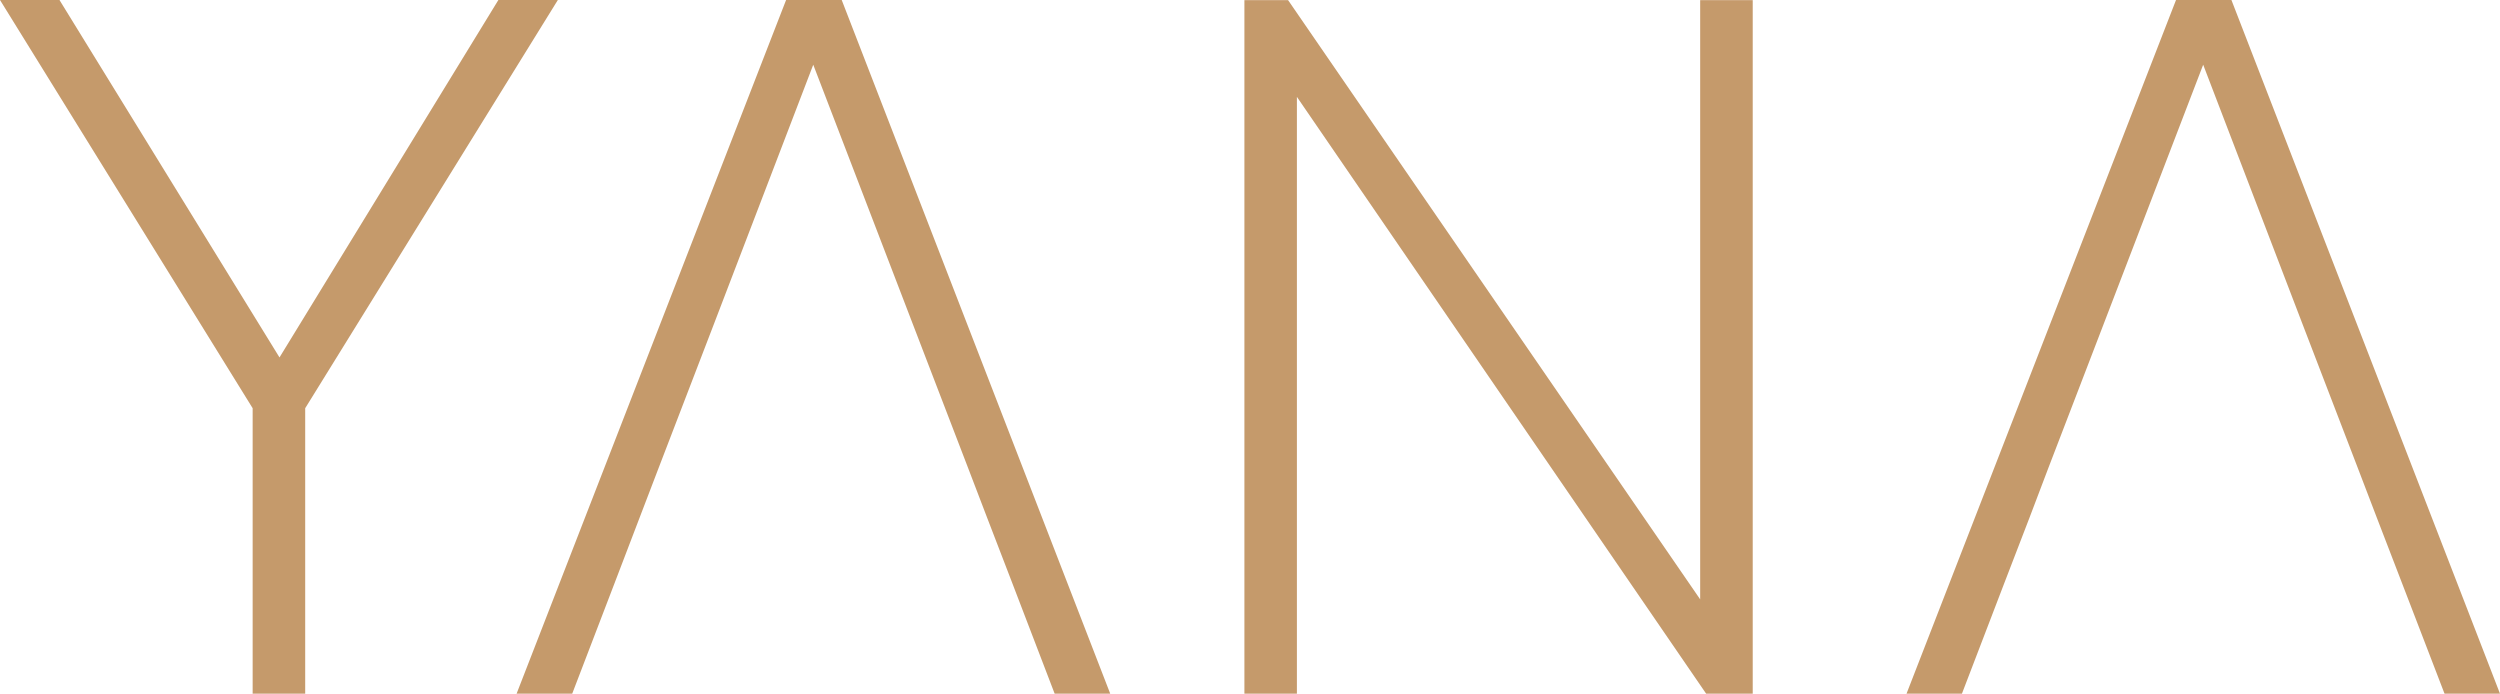
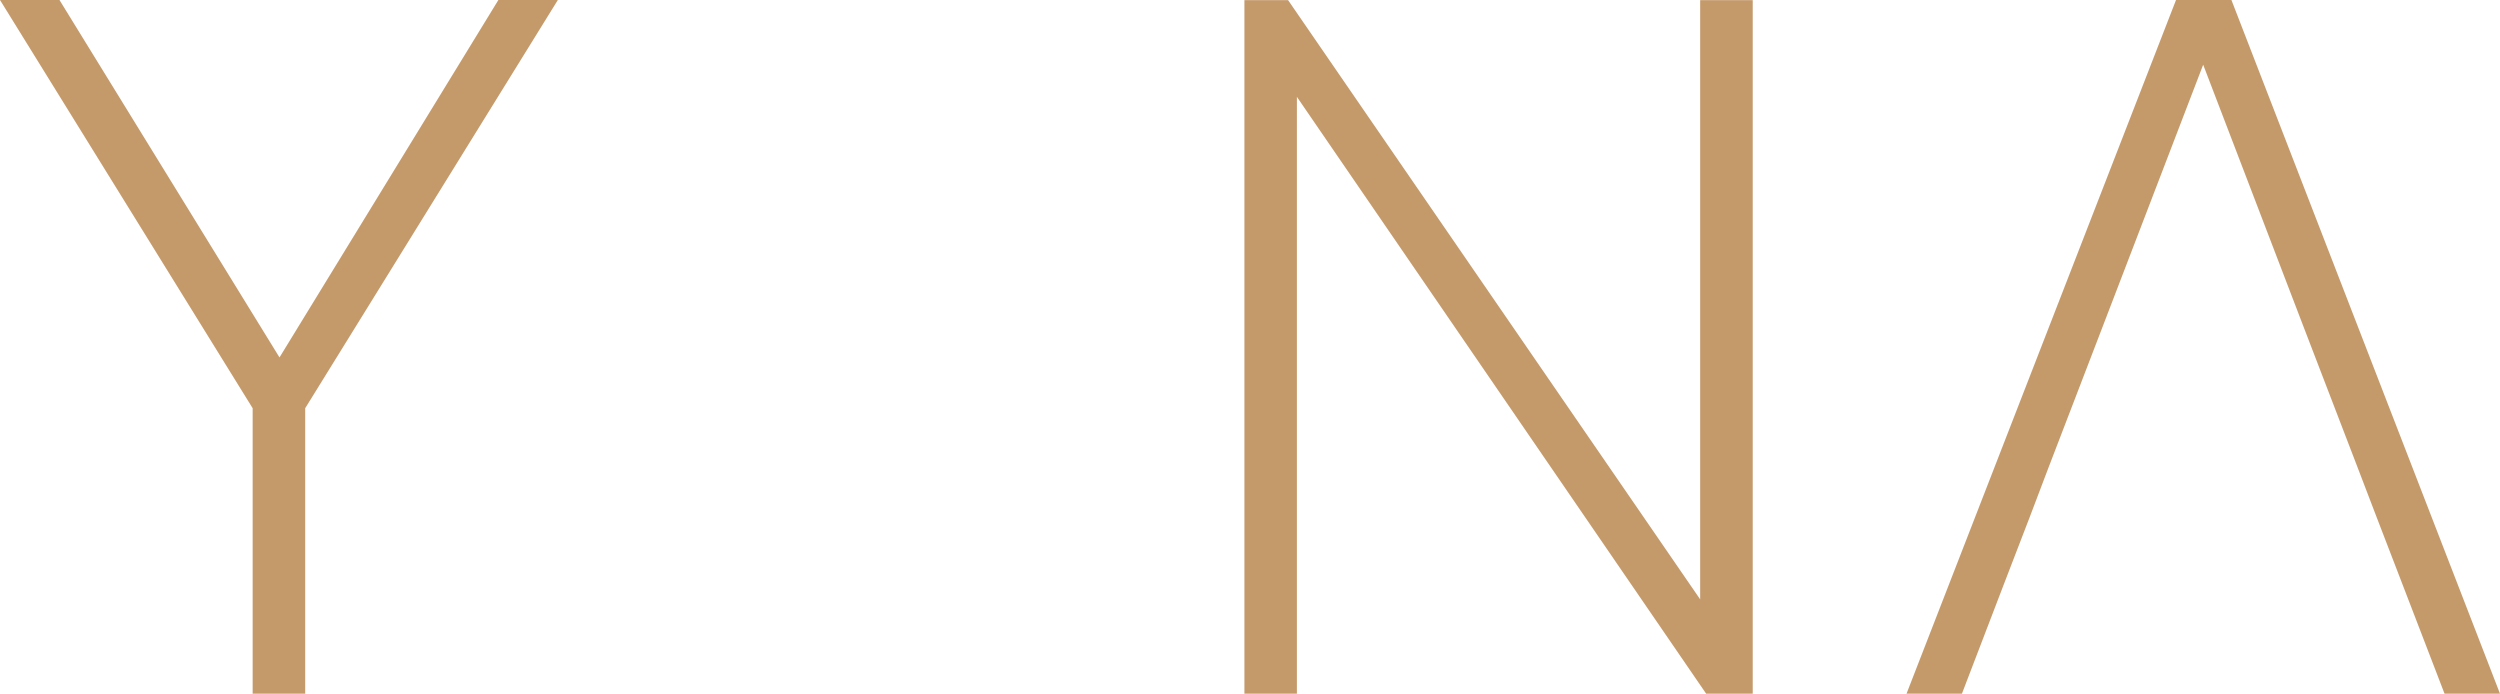
<svg xmlns="http://www.w3.org/2000/svg" id="Layer_1" viewBox="0 0 480.51 133.33">
  <defs>
    <style> .st0 { fill: #c59a6b; } </style>
  </defs>
  <polygon class="st0" points="107.22 0 58.66 78.46 58.66 133.32 48.56 133.32 48.56 78.46 0 0 11.43 0 53.72 68.7 95.79 0 107.22 0" />
-   <polygon class="st0" points="161.78 0 151.09 0 99.29 133.33 109.98 133.33 118.1 112.14 122.96 99.43 126.61 89.89 137.06 62.69 156.31 12.44 175.6 62.69 186.05 89.89 189.7 99.43 194.59 112.14 202.71 133.33 213.39 133.33 161.78 0" />
  <polygon class="st0" points="326.78 .02 336.88 .02 336.88 133.33 327.93 133.33 249.27 18.62 249.27 133.33 239.18 133.33 239.18 .02 247.57 .02 326.78 115.2 326.78 .02" />
  <polygon class="st0" points="428.89 0 418.24 0 366.44 133.33 377.09 133.33 385.21 112.14 390.1 99.44 393.72 89.9 404.17 62.7 423.46 12.44 442.71 62.7 453.16 89.9 456.81 99.44 461.7 112.14 469.85 133.33 480.51 133.33 428.89 0" />
</svg>